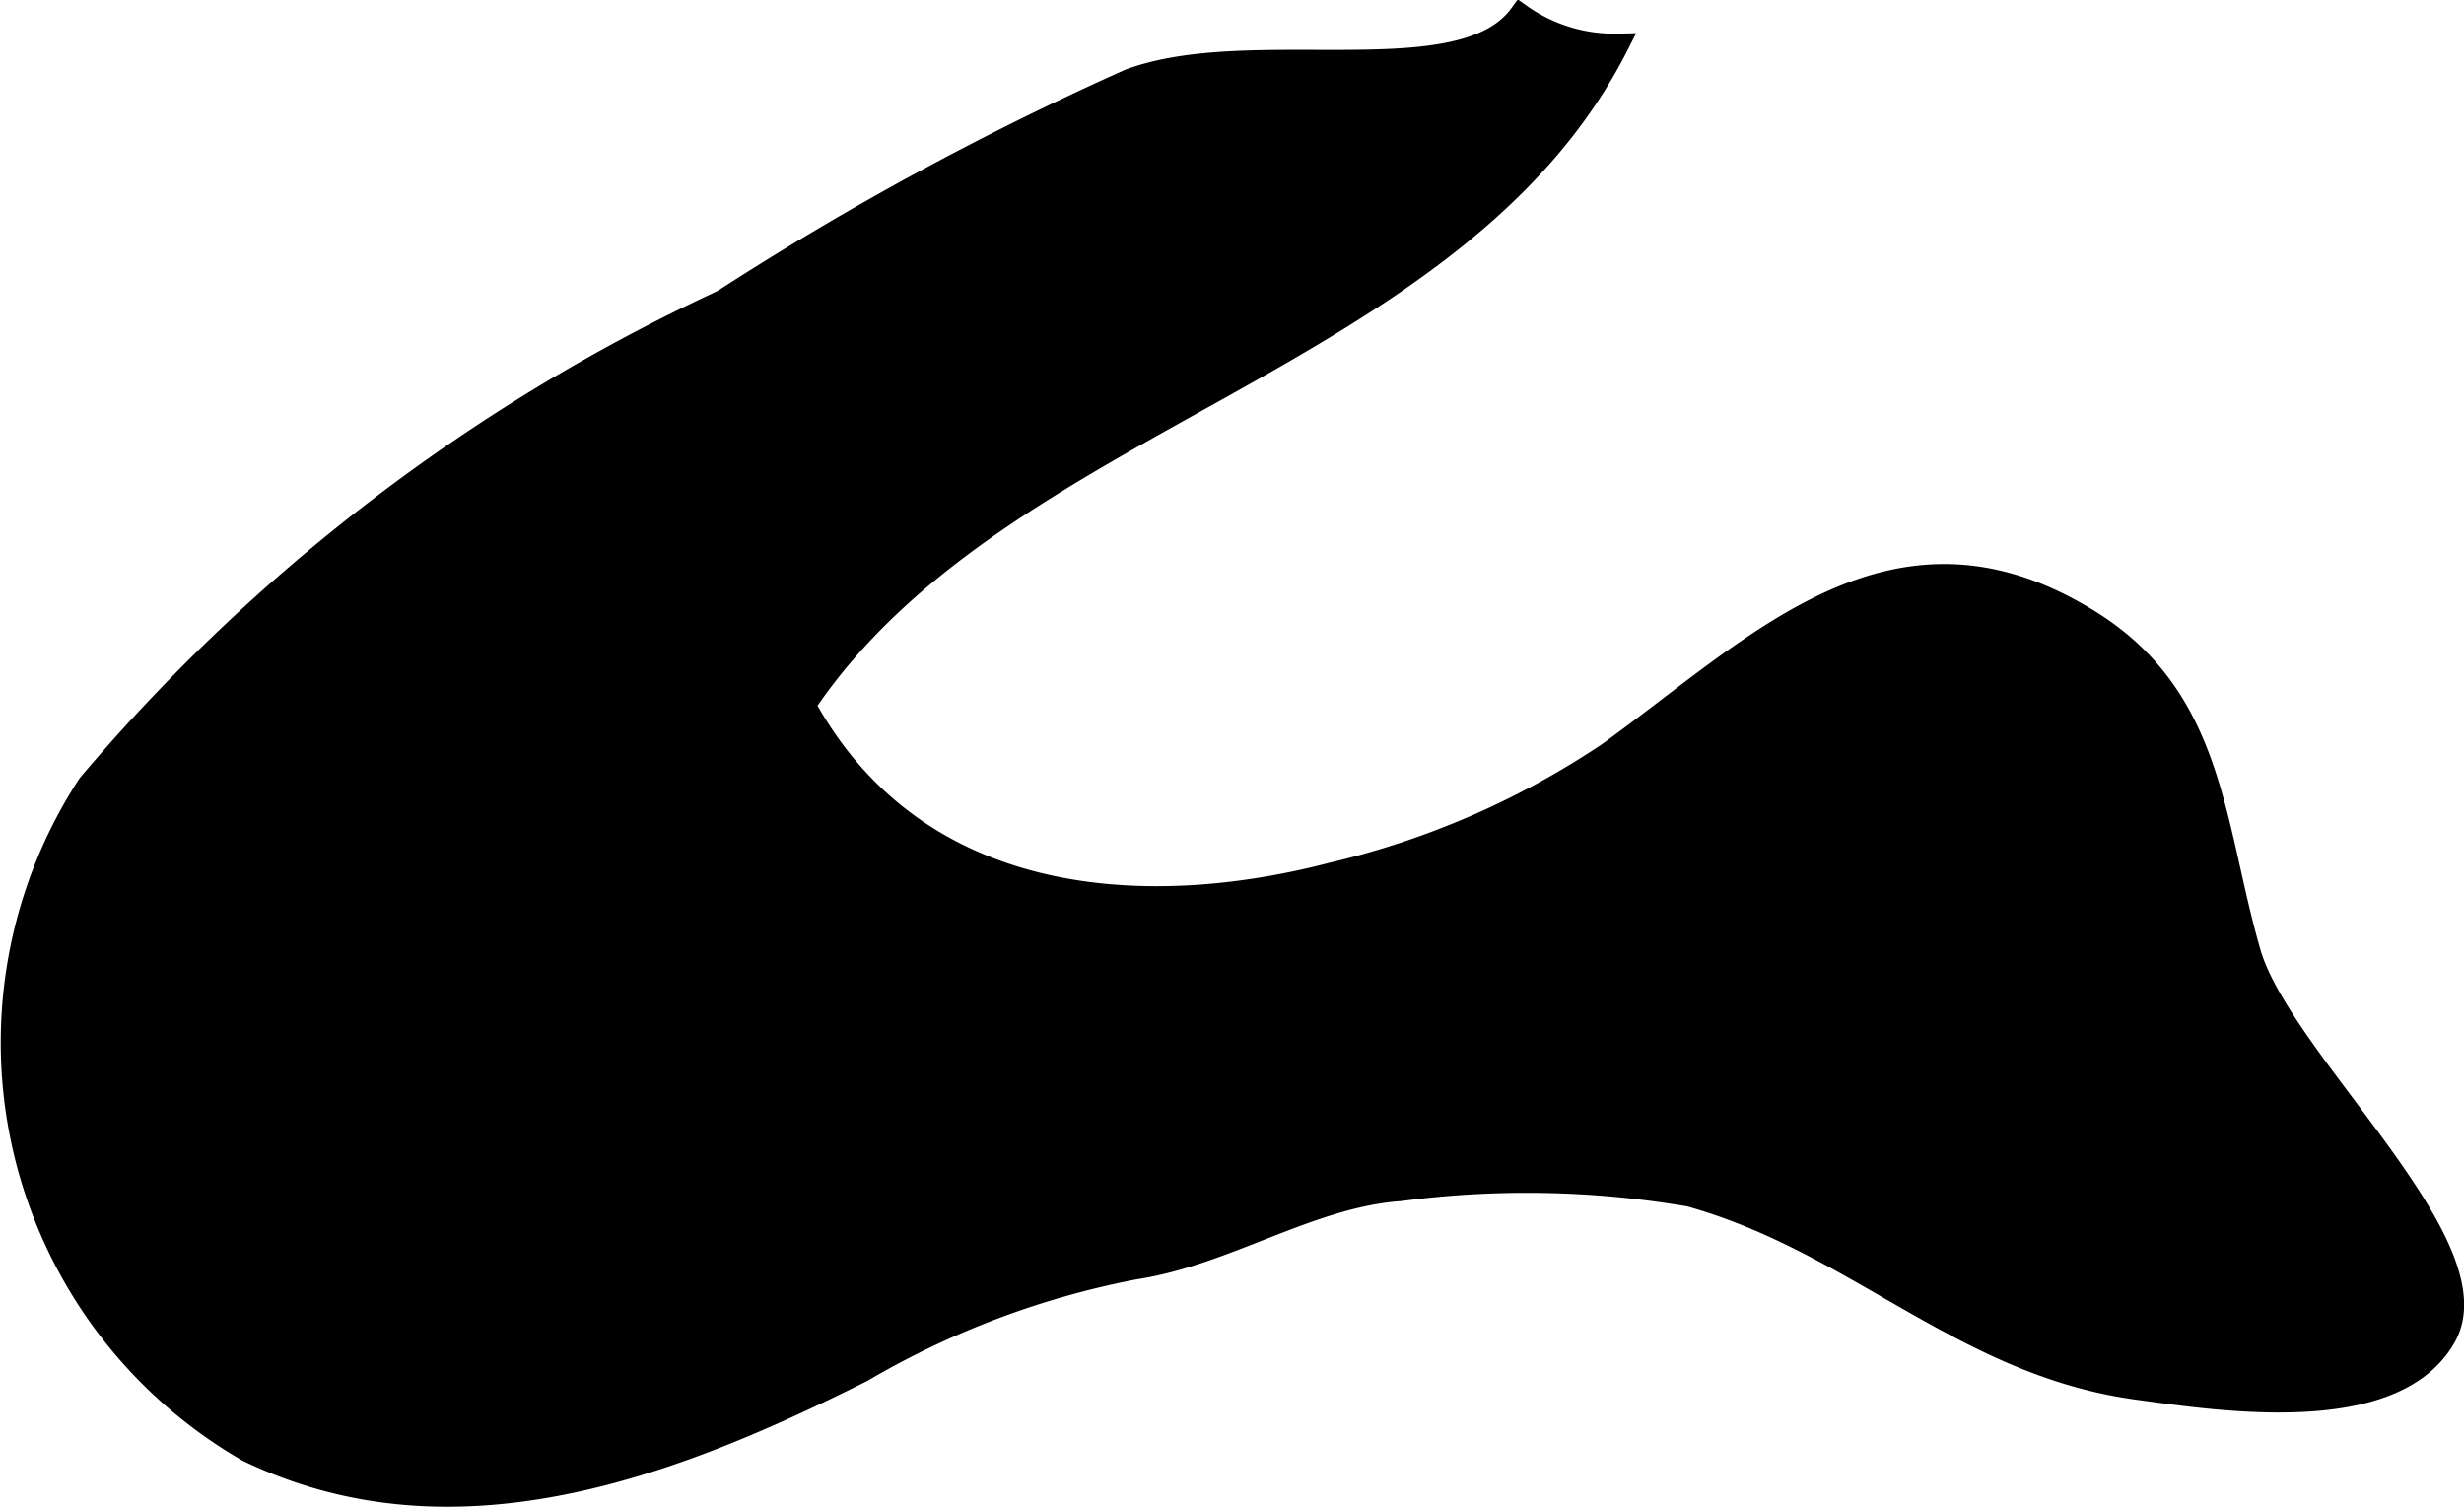
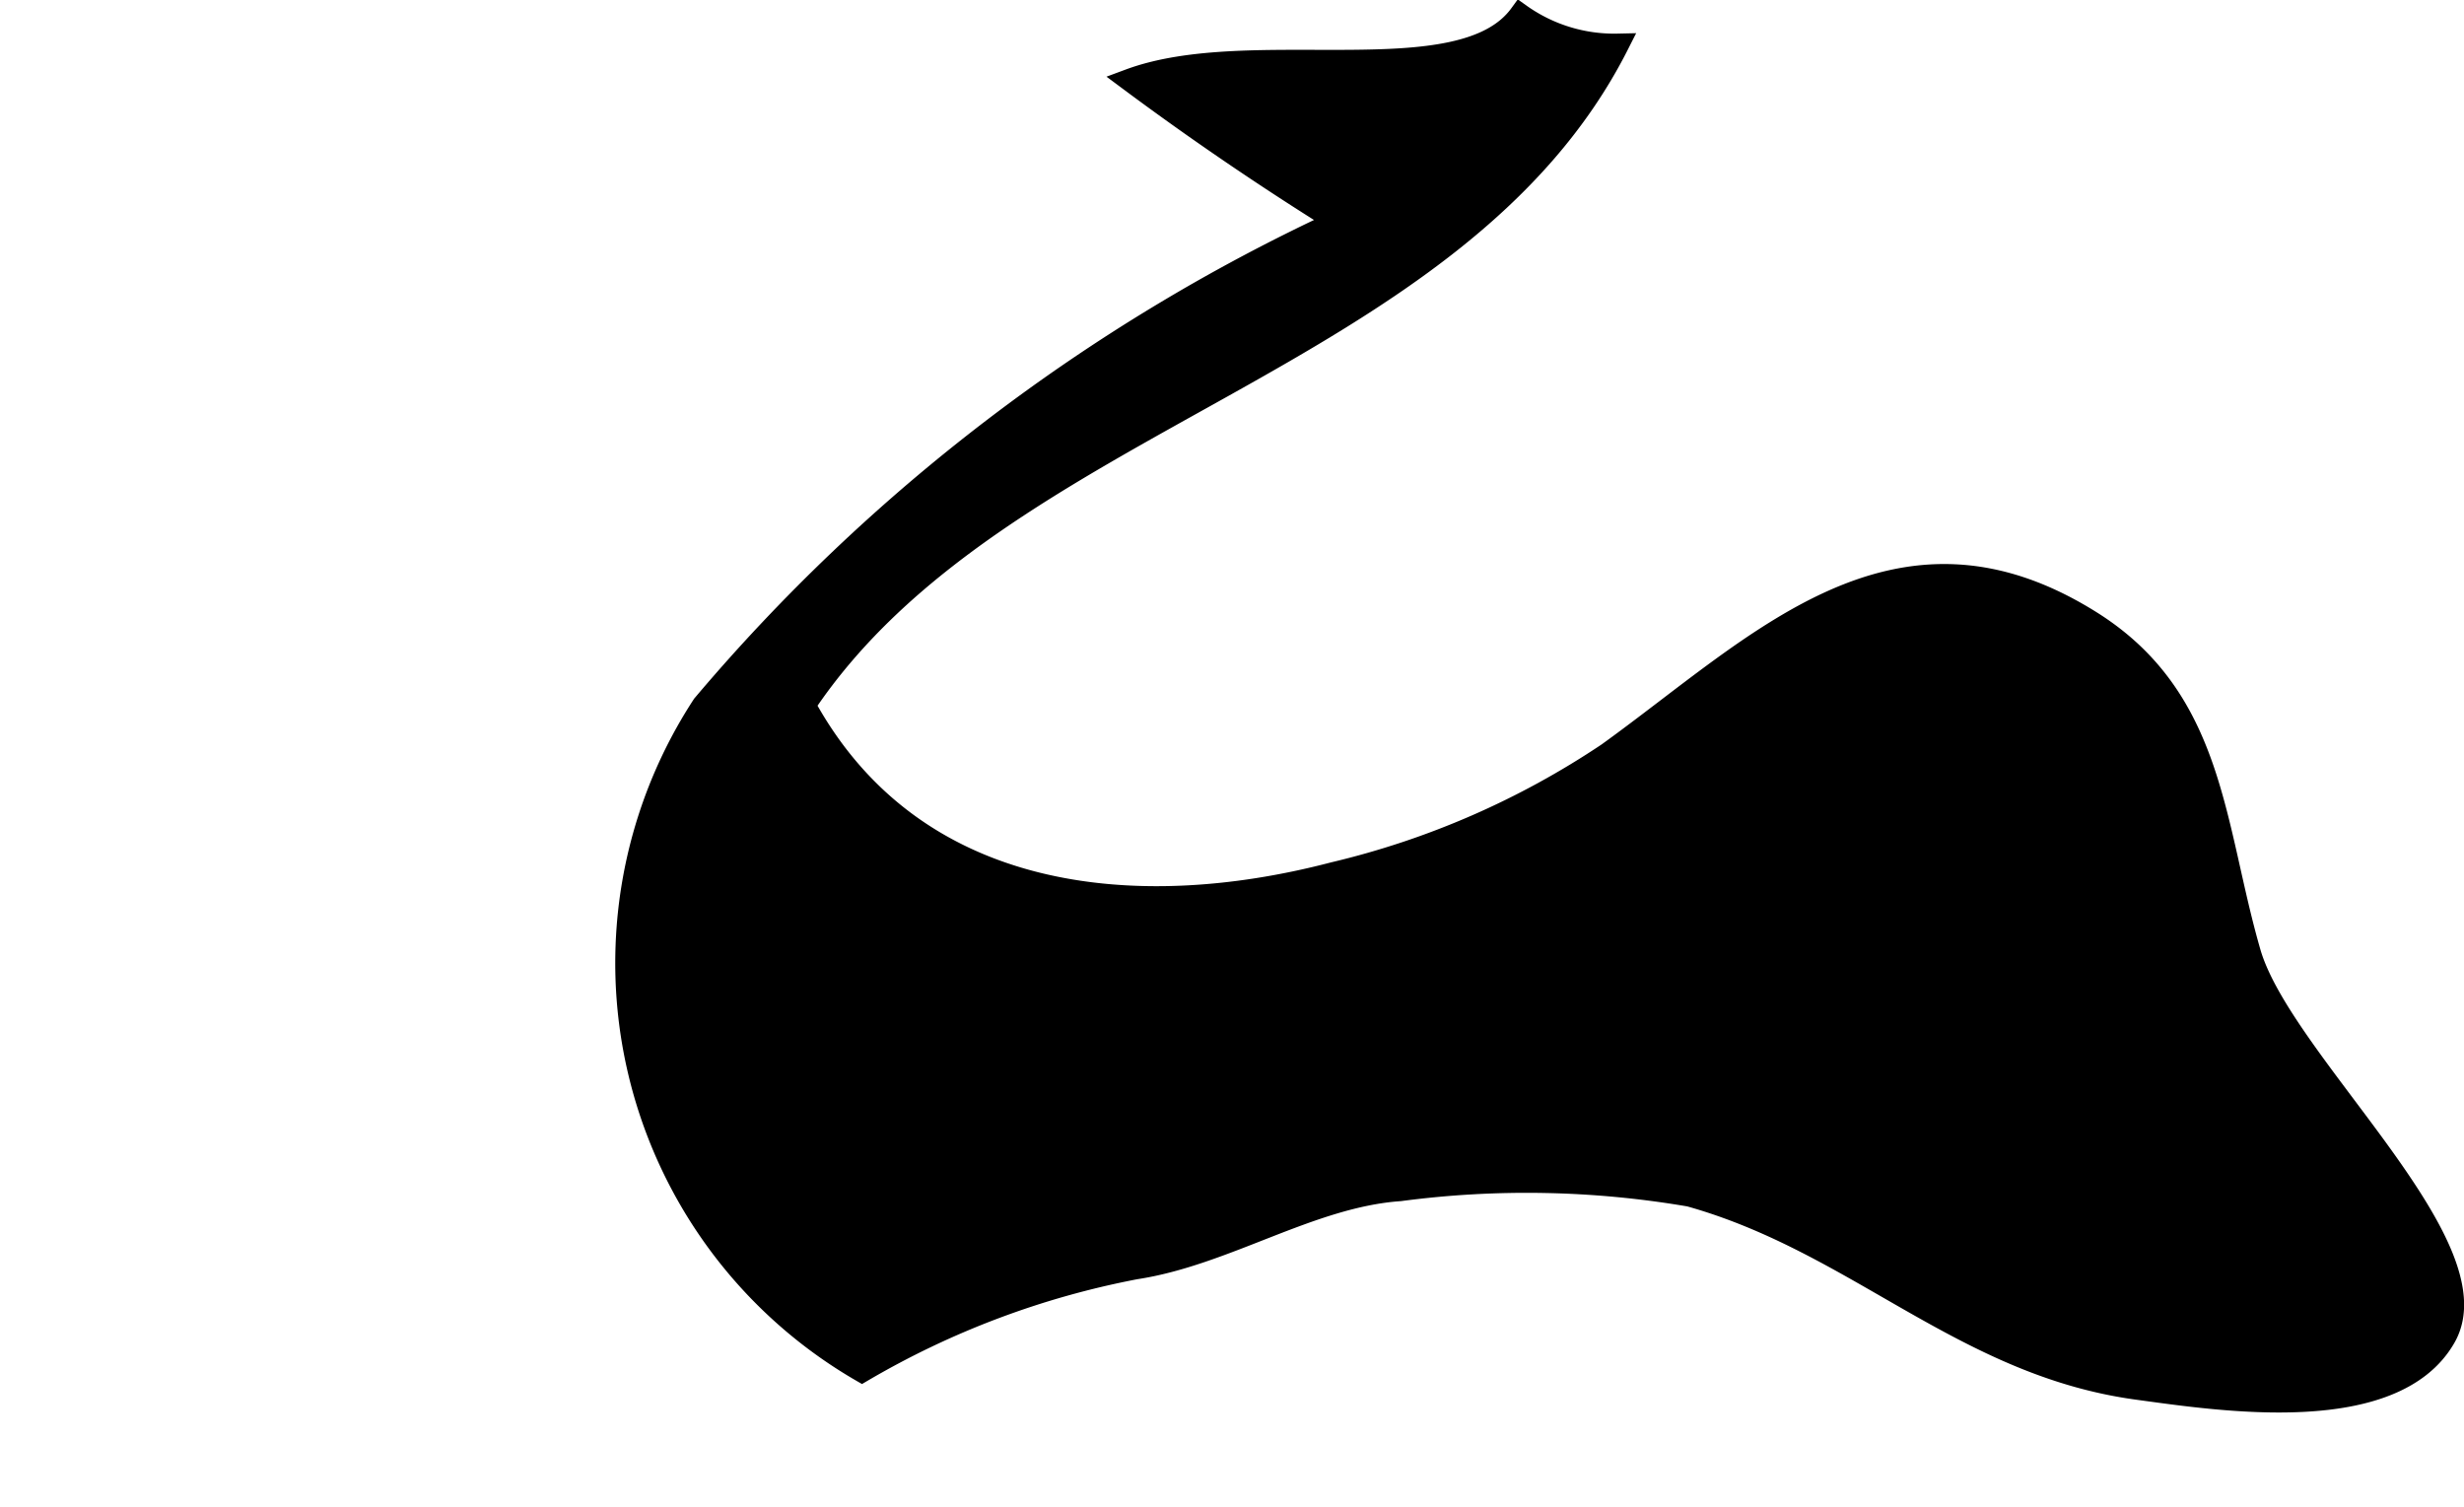
<svg xmlns="http://www.w3.org/2000/svg" version="1.1" width="5.87mm" height="3.59mm" viewBox="0 0 16.64 10.177">
  <defs>
    <style type="text/css">
      .a {
        stroke: #000;
        stroke-miterlimit: 10;
        stroke-width: 0.15px;
        fill-rule: evenodd;
      }
    </style>
  </defs>
-   <path class="a" d="M10.926.302c-1.096,2.164-4.179,2.497-5.493,4.46.731,1.336,2.227,1.487,3.573,1.135a5.672,5.672,0,0,0,1.853-.808c1.017-.733,1.943-1.719,3.263-.889.831.523.824,1.38,1.071,2.233.214.74,1.671,1.979,1.318,2.597-.346.607-1.518.424-2.077.348-1.176-.16-1.895-.989-3.023-1.304a6.535,6.535,0,0,0-1.958-.037c-.603.042-1.178.436-1.785.528a5.798,5.798,0,0,0-1.847.695c-1.284.644-2.757,1.21-4.15.537a3.183,3.183,0,0,1-1.073-4.497,12.491,12.491,0,0,1,4.282-3.268A20.37,20.37,0,0,1,7.628.54c.821-.305,2.24.109,2.639-.44A1.095,1.095,0,0,0,10.926.302Z" />
+   <path class="a" d="M10.926.302c-1.096,2.164-4.179,2.497-5.493,4.46.731,1.336,2.227,1.487,3.573,1.135a5.672,5.672,0,0,0,1.853-.808c1.017-.733,1.943-1.719,3.263-.889.831.523.824,1.38,1.071,2.233.214.74,1.671,1.979,1.318,2.597-.346.607-1.518.424-2.077.348-1.176-.16-1.895-.989-3.023-1.304a6.535,6.535,0,0,0-1.958-.037c-.603.042-1.178.436-1.785.528a5.798,5.798,0,0,0-1.847.695a3.183,3.183,0,0,1-1.073-4.497,12.491,12.491,0,0,1,4.282-3.268A20.37,20.37,0,0,1,7.628.54c.821-.305,2.24.109,2.639-.44A1.095,1.095,0,0,0,10.926.302Z" />
</svg>